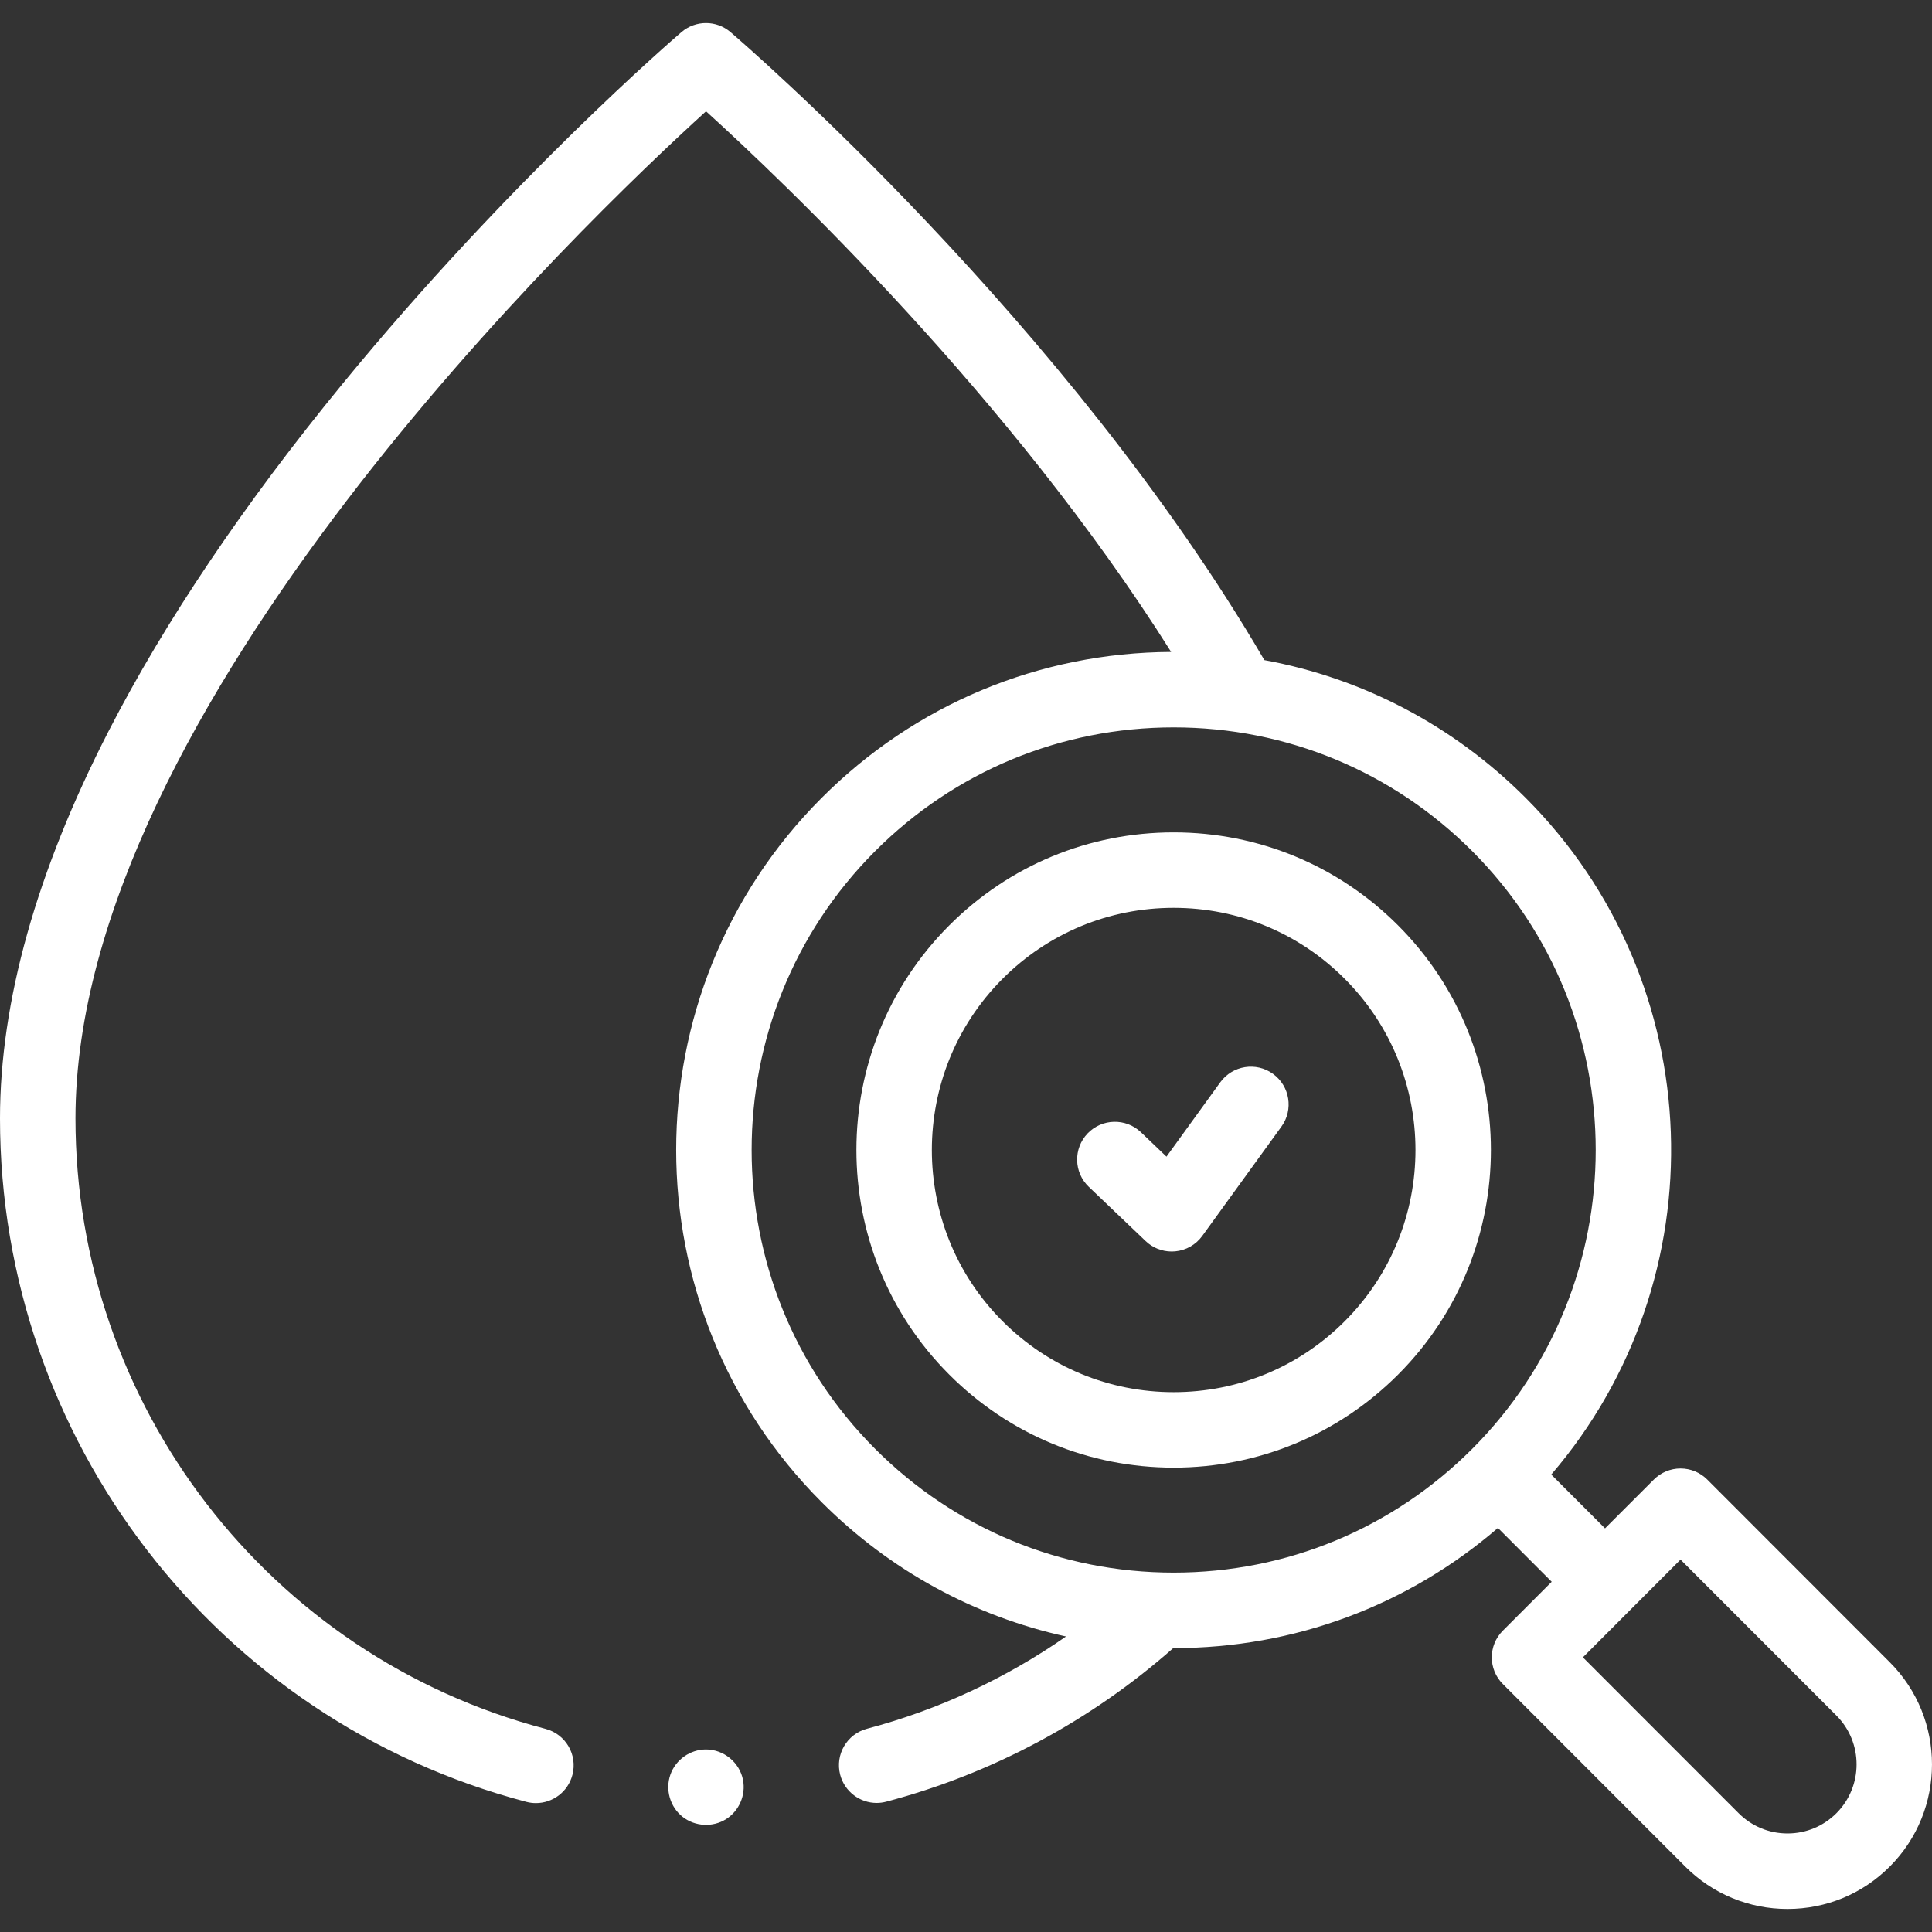
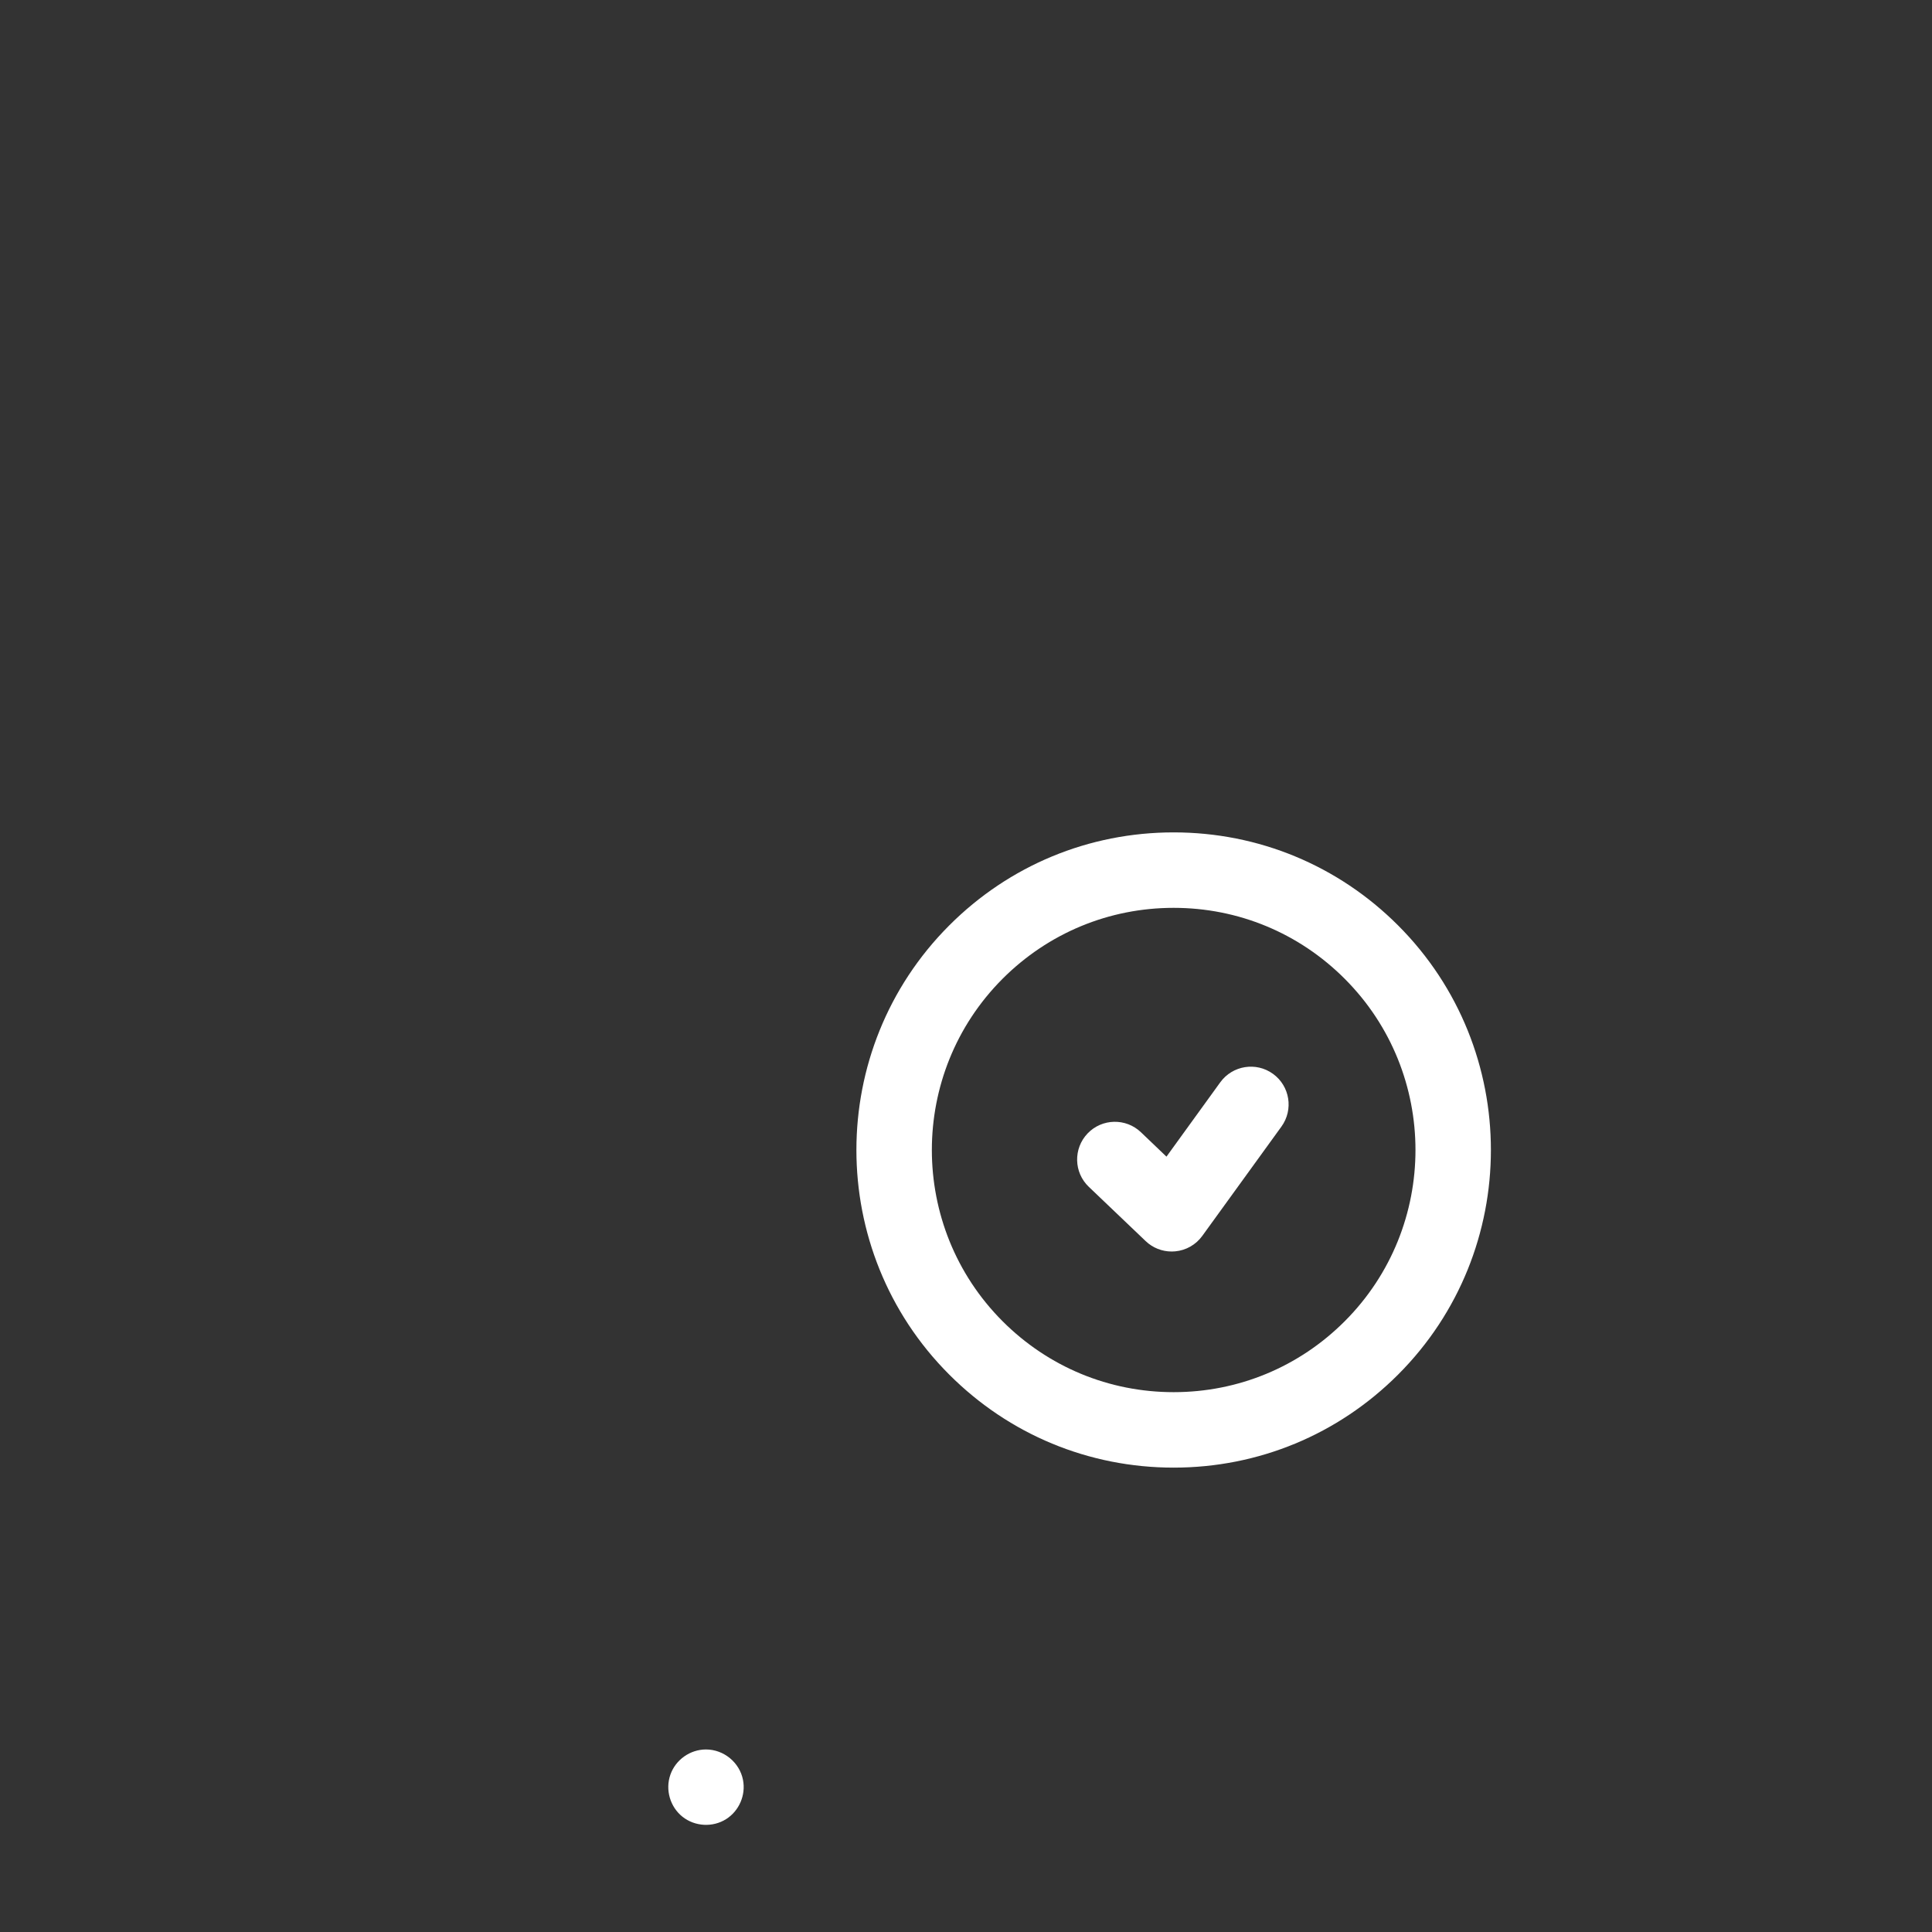
<svg xmlns="http://www.w3.org/2000/svg" fill="none" height="50" style="fill: none" viewBox="0 0 50 50" width="50">
  <rect x="0" y="0" width="50" height="50" fill="#333333" stroke="none" />
  <g clip-path="url(#a)" fill="#ffffff">
    <path d="M18.27 45.276C17.861 45.276 17.486 45.541 17.35 45.927C17.212 46.317 17.341 46.763 17.665 47.019C17.987 47.273 18.447 47.297 18.793 47.078C19.129 46.865 19.305 46.457 19.229 46.065C19.141 45.612 18.732 45.276 18.27 45.276Z" />
    <path d="M36.183 35.574C39.385 32.37 39.385 27.155 36.183 23.95C34.631 22.397 32.568 21.542 30.374 21.542C28.18 21.542 26.117 22.397 24.566 23.95C21.363 27.155 21.363 32.37 24.566 35.574C26.117 37.127 28.18 37.982 30.374 37.982C32.568 37.982 34.631 37.127 36.183 35.574ZM25.947 25.33C27.13 24.147 28.702 23.495 30.374 23.495C32.047 23.495 33.619 24.147 34.801 25.331C37.243 27.774 37.243 31.75 34.801 34.194C33.619 35.377 32.046 36.029 30.374 36.029C28.702 36.029 27.13 35.377 25.947 34.194C23.506 31.75 23.506 27.774 25.947 25.33Z" />
-     <path d="M48.907 43.018L44.183 38.29C44 38.107 43.752 38.004 43.492 38.004C43.233 38.004 42.985 38.107 42.802 38.29L41.538 39.554L40.146 38.161C44.493 33.102 44.272 25.441 39.483 20.648C37.612 18.776 35.269 17.551 32.722 17.084C27.622 8.346 19.263 1.137 18.906 0.831C18.541 0.518 18.001 0.518 17.636 0.831C17.456 0.984 13.197 4.651 8.869 9.929C6.315 13.044 4.276 16.07 2.81 18.922C0.946 22.551 0 25.922 0 28.944C0 37.252 5.601 44.526 13.622 46.632C13.705 46.654 13.788 46.664 13.87 46.664C14.304 46.664 14.699 46.374 14.814 45.935C14.951 45.413 14.64 44.88 14.118 44.743C6.956 42.862 1.953 36.365 1.953 28.944C1.953 18.32 15.189 5.679 18.272 2.88C20.21 4.637 26.161 10.279 30.309 16.872C26.893 16.889 23.683 18.228 21.266 20.648C16.244 25.673 16.244 33.851 21.266 38.877C23.028 40.641 25.211 41.83 27.589 42.352C26.025 43.441 24.274 44.255 22.44 44.739C21.918 44.876 21.607 45.41 21.744 45.932C21.86 46.37 22.256 46.66 22.688 46.66C22.771 46.66 22.855 46.649 22.938 46.627C25.669 45.907 28.235 44.533 30.363 42.653H30.374C33.487 42.653 36.432 41.555 38.766 39.543L40.158 40.936L38.893 42.202C38.512 42.583 38.512 43.201 38.893 43.582L43.614 48.307C44.321 49.014 45.261 49.404 46.261 49.404C47.261 49.404 48.201 49.014 48.907 48.307C50.364 46.849 50.364 44.476 48.907 43.018ZM22.648 22.028C24.712 19.962 27.456 18.825 30.374 18.825C33.293 18.825 36.037 19.962 38.101 22.028C42.362 26.293 42.362 33.231 38.101 37.496C36.037 39.562 33.293 40.699 30.374 40.699C27.456 40.699 24.712 39.562 22.648 37.496C18.387 33.232 18.387 26.293 22.648 22.028ZM47.526 46.926C47.188 47.264 46.739 47.45 46.261 47.45C45.783 47.45 45.334 47.264 44.996 46.926L40.965 42.892L43.492 40.362L47.526 44.398C48.222 45.095 48.222 46.229 47.526 46.926Z" />
    <path d="M31.115 31.985L33.164 29.155C33.48 28.718 33.382 28.107 32.945 27.791C32.508 27.475 31.898 27.573 31.581 28.009L30.188 29.934L29.527 29.302C29.137 28.93 28.519 28.944 28.146 29.334C27.774 29.725 27.788 30.343 28.178 30.715L29.649 32.119C29.832 32.294 30.073 32.389 30.323 32.389C30.353 32.389 30.383 32.388 30.412 32.385C30.693 32.36 30.949 32.214 31.115 31.985Z" />
  </g>
  <defs>
    <clipPath id="a">
      <path d="M0 0H50V50H0z" fill="#ffffff" />
    </clipPath>
  </defs>
</svg>